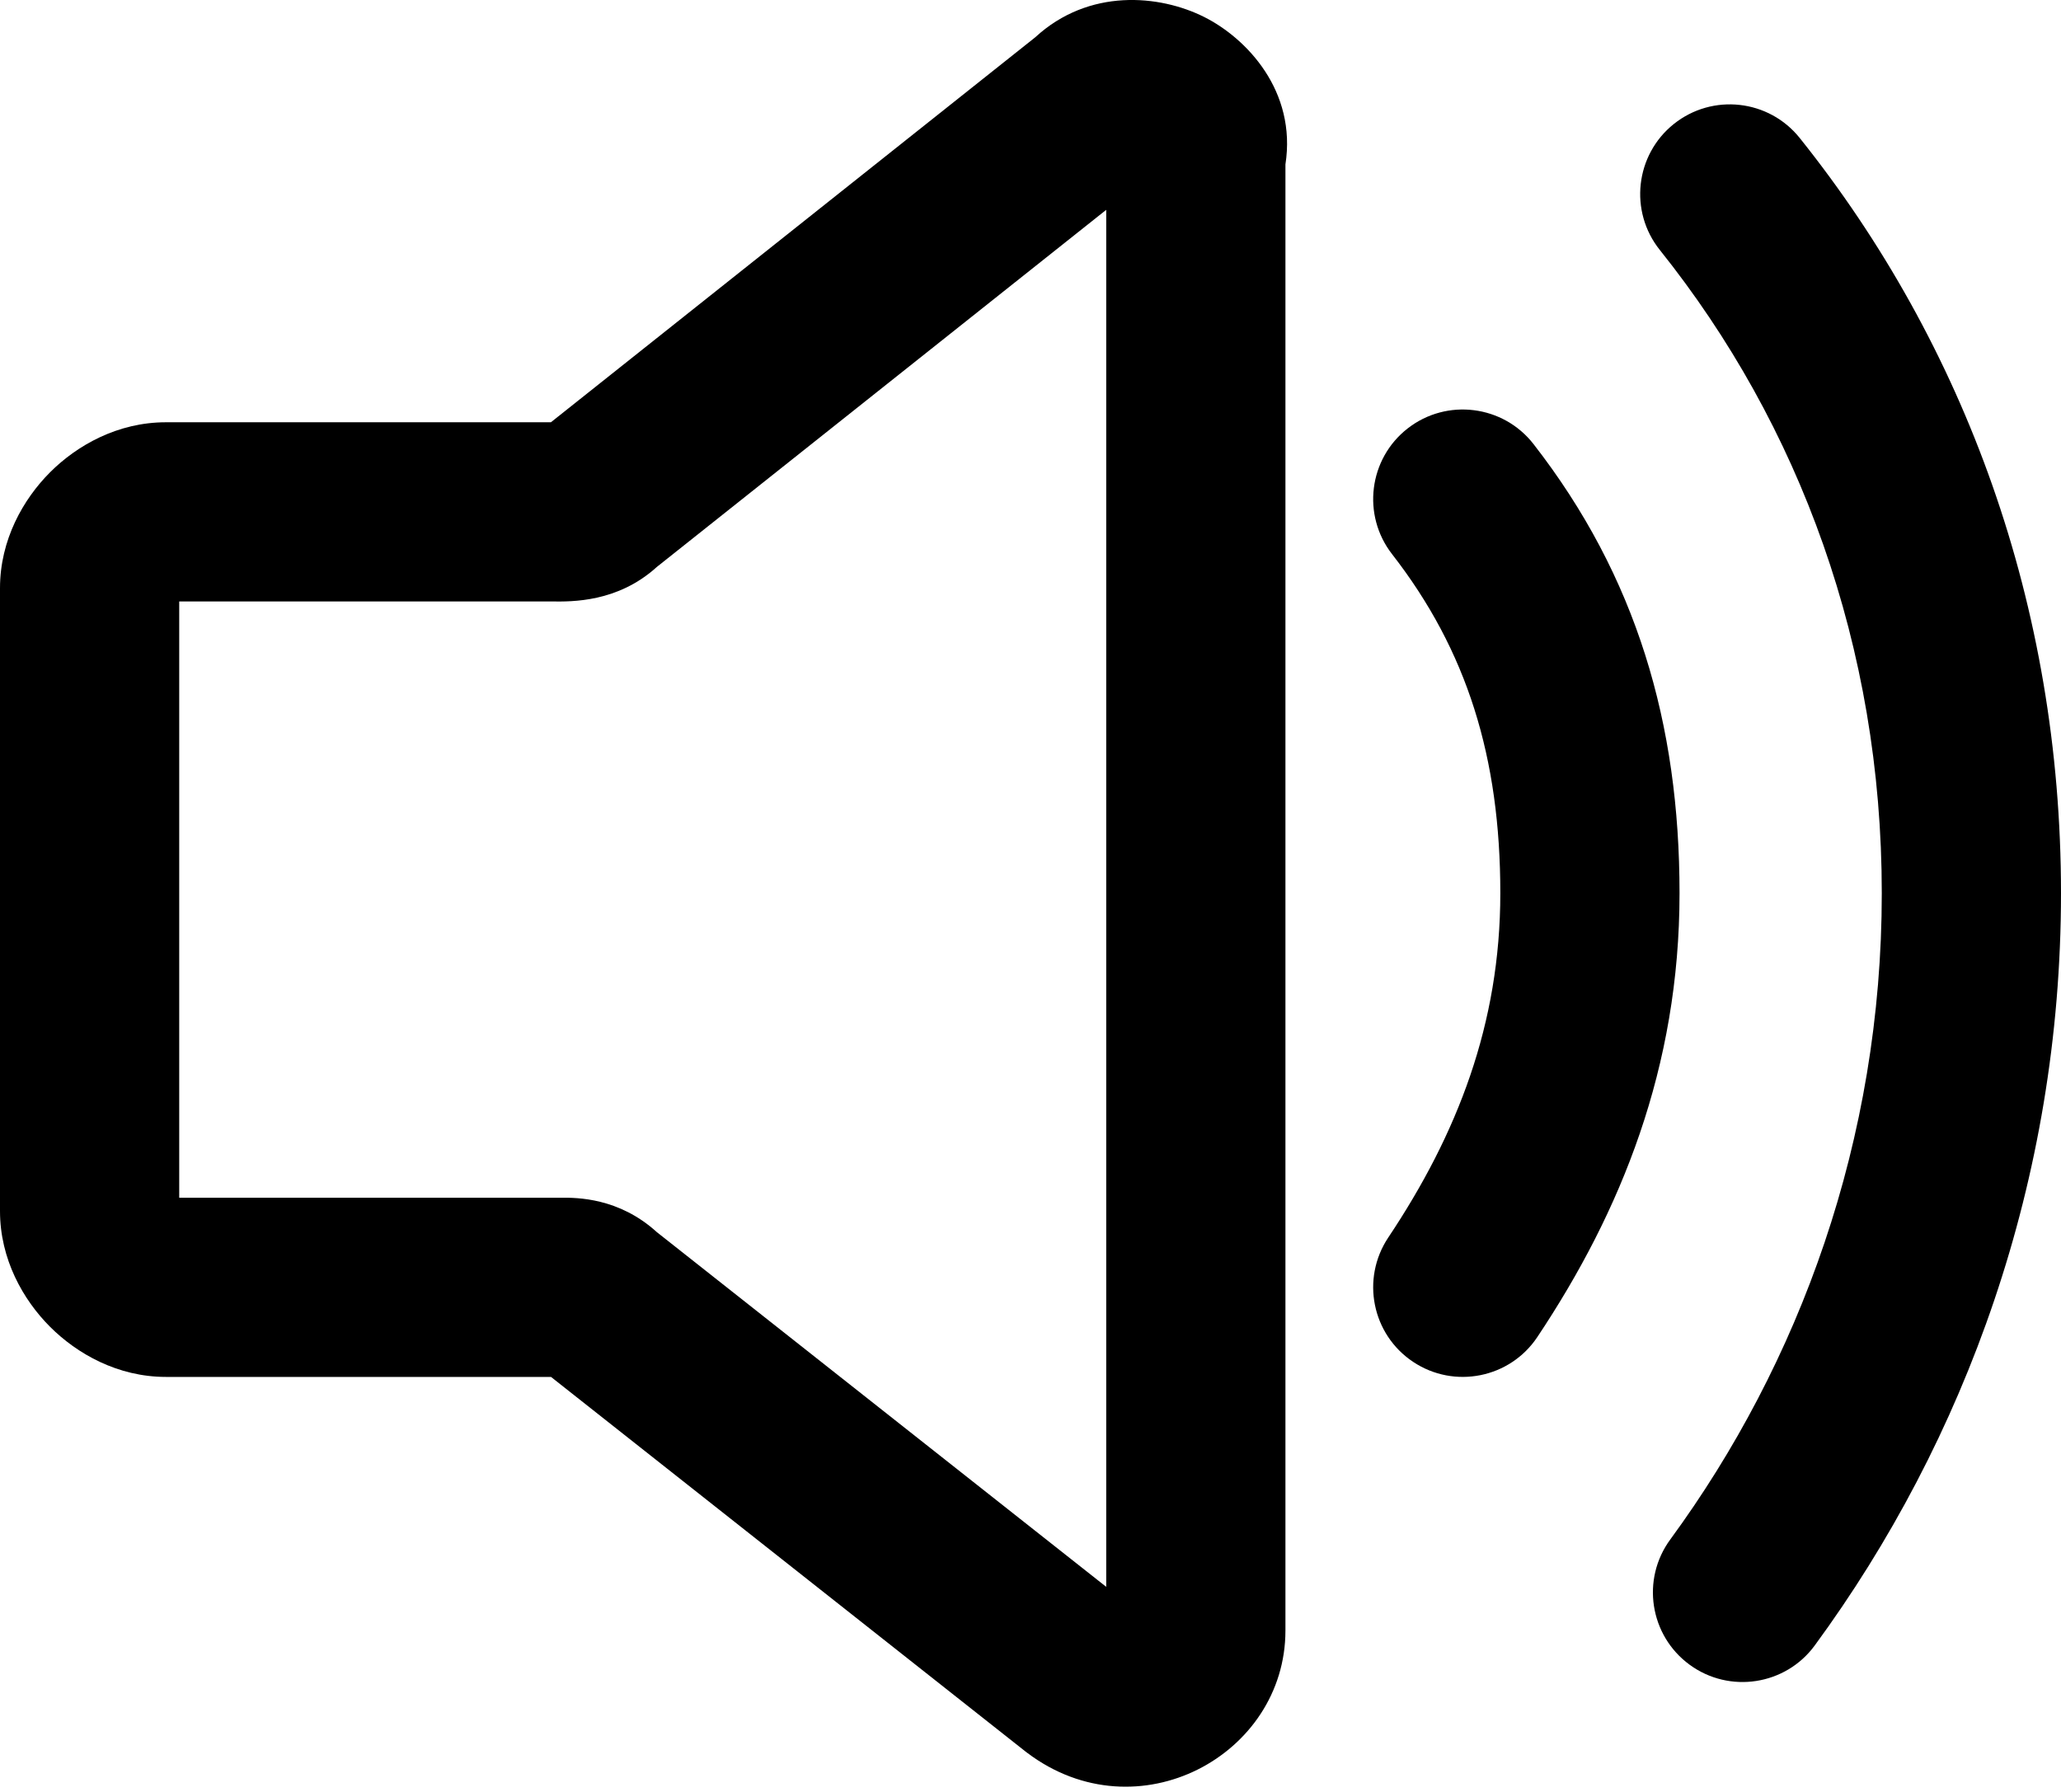
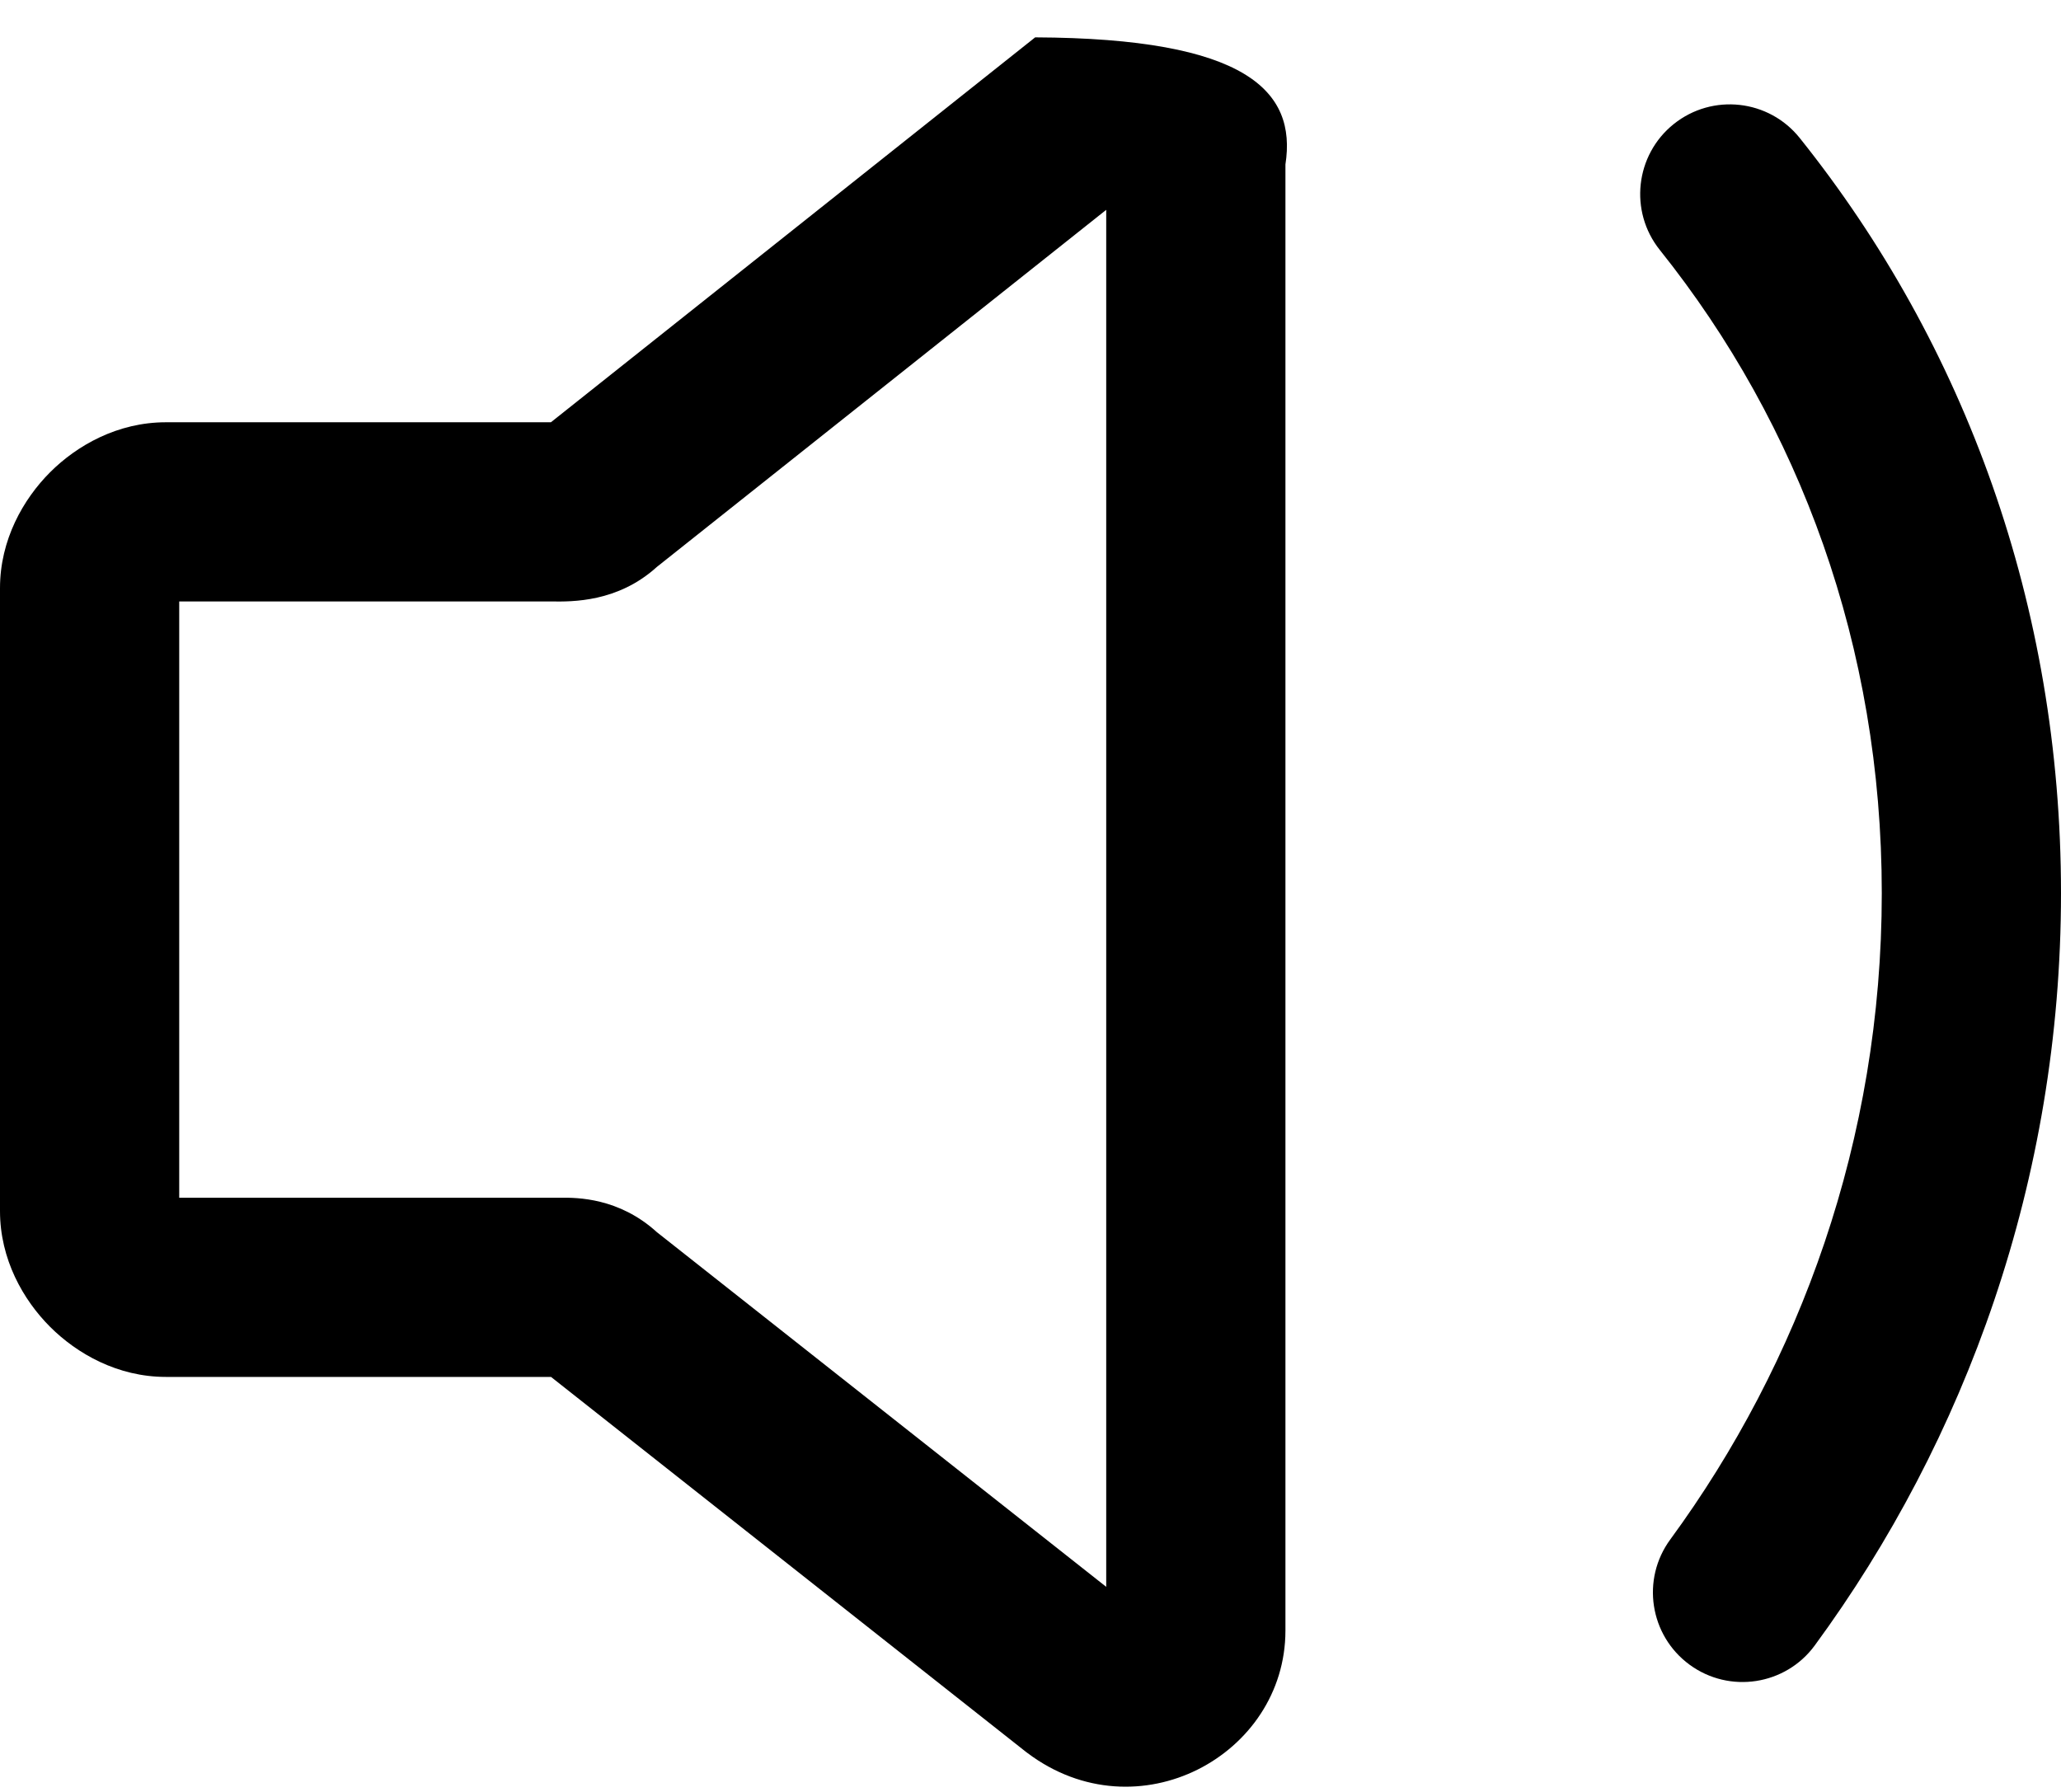
<svg xmlns="http://www.w3.org/2000/svg" width="23" height="20" viewBox="0 0 23 20" fill="none">
-   <path fill-rule="evenodd" clip-rule="evenodd" d="M14.345 1.835V18.199C14.345 19.591 12.694 20.487 11.468 19.567C11.461 19.562 11.454 19.557 11.448 19.552L6.149 15.368H1.851C1.313 15.368 0.859 15.109 0.559 14.809C0.259 14.509 0 14.055 0 13.517V6.564C0 6.026 0.259 5.571 0.559 5.271C0.859 4.971 1.313 4.713 1.851 4.713H6.108C6.123 4.713 6.136 4.713 6.148 4.713L11.552 0.417C12.152 -0.136 12.942 -0.059 13.437 0.189C13.913 0.427 14.472 1.017 14.345 1.835ZM12.345 2.342L7.331 6.327C6.895 6.723 6.385 6.716 6.157 6.713C6.139 6.713 6.123 6.713 6.108 6.713H2V13.368H6.25C6.255 13.368 6.261 13.368 6.267 13.368C6.435 13.367 6.906 13.366 7.33 13.752L12.345 17.711V2.342Z" fill="black" />
+   <path fill-rule="evenodd" clip-rule="evenodd" d="M14.345 1.835V18.199C14.345 19.591 12.694 20.487 11.468 19.567C11.461 19.562 11.454 19.557 11.448 19.552L6.149 15.368H1.851C1.313 15.368 0.859 15.109 0.559 14.809C0.259 14.509 0 14.055 0 13.517V6.564C0 6.026 0.259 5.571 0.559 5.271C0.859 4.971 1.313 4.713 1.851 4.713H6.108C6.123 4.713 6.136 4.713 6.148 4.713L11.552 0.417C13.913 0.427 14.472 1.017 14.345 1.835ZM12.345 2.342L7.331 6.327C6.895 6.723 6.385 6.716 6.157 6.713C6.139 6.713 6.123 6.713 6.108 6.713H2V13.368H6.25C6.255 13.368 6.261 13.368 6.267 13.368C6.435 13.367 6.906 13.366 7.33 13.752L12.345 17.711V2.342Z" fill="black" />
  <path fill-rule="evenodd" clip-rule="evenodd" d="M18.679 1.384C19.111 1.039 19.74 1.109 20.085 1.541C21.929 3.846 23 6.762 23 9.969C23 13.175 21.931 16.076 20.252 18.365C19.926 18.81 19.3 18.906 18.855 18.58C18.409 18.253 18.313 17.627 18.64 17.182C20.082 15.214 21 12.723 21 9.969C21 7.217 20.084 4.742 18.523 2.79C18.178 2.359 18.248 1.729 18.679 1.384Z" fill="black" />
-   <path fill-rule="evenodd" clip-rule="evenodd" d="M15.71 4.781C16.146 4.442 16.775 4.521 17.114 4.957C18.263 6.434 18.743 8.078 18.743 9.969C18.743 11.915 18.089 13.524 17.156 14.923C16.85 15.382 16.229 15.506 15.77 15.2C15.31 14.894 15.186 14.273 15.492 13.813C16.263 12.658 16.743 11.428 16.743 9.969C16.743 8.455 16.372 7.261 15.535 6.185C15.196 5.749 15.274 5.12 15.71 4.781Z" fill="black" />
</svg>